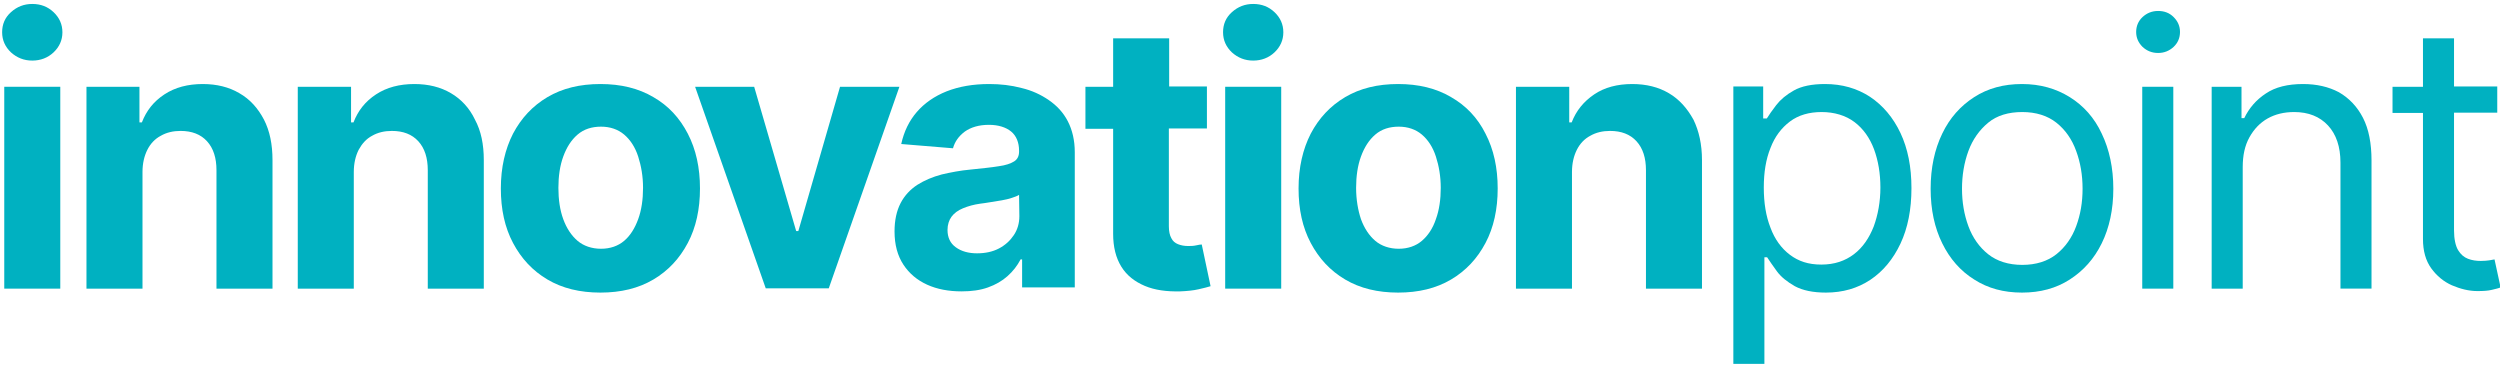
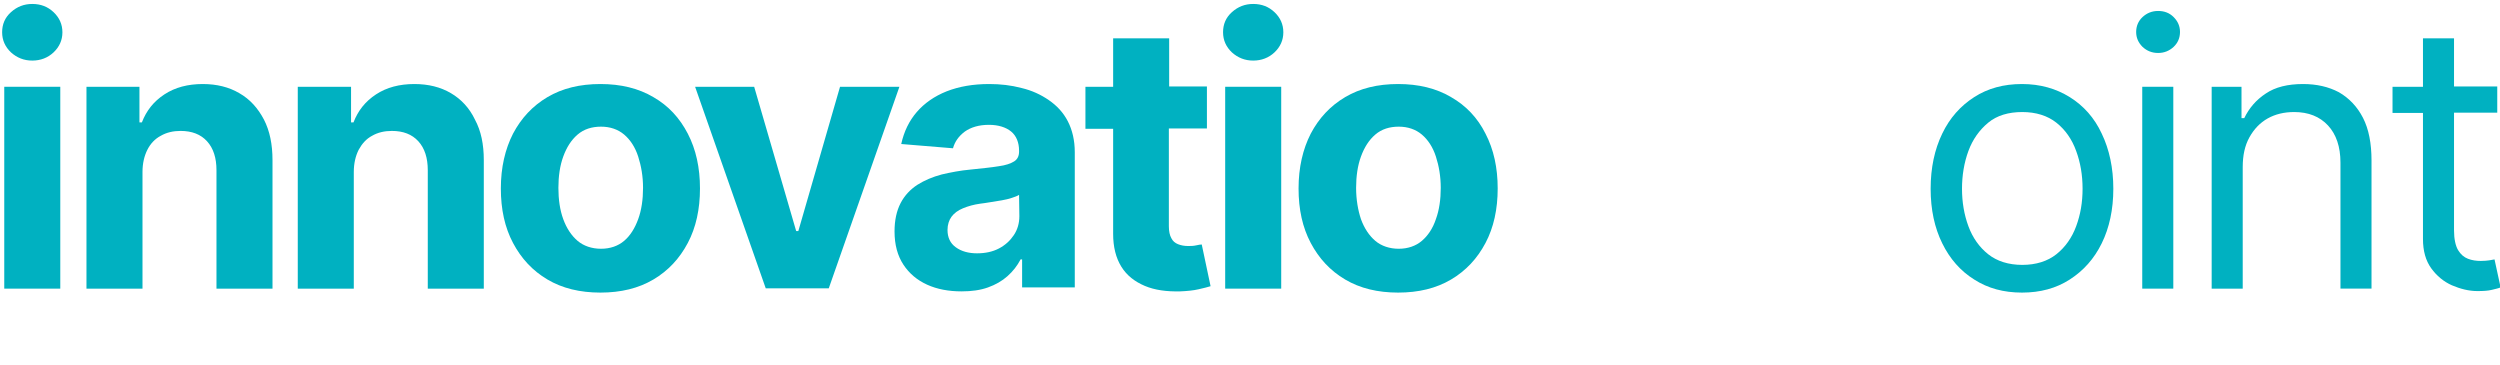
<svg xmlns="http://www.w3.org/2000/svg" xmlns:ns1="http://sodipodi.sourceforge.net/DTD/sodipodi-0.dtd" xmlns:ns2="http://www.inkscape.org/namespaces/inkscape" version="1.1" id="Layer_1" x="0px" y="0px" viewBox="0 0 821.1 119.9" xml:space="preserve" ns1:docname="logo-i9p.svg" width="821.1" height="119.9" ns2:version="1.1.1 (3bf5ae0d25, 2021-09-20)">
  <defs id="defs865" />
  <ns1:namedview id="namedview863" pagecolor="#ffffff" bordercolor="#666666" borderopacity="1.0" ns2:pageshadow="2" ns2:pageopacity="0.0" ns2:pagecheckerboard="0" showgrid="false" width="821.1px" height="120.9px" ns2:zoom="0.92501095" ns2:cx="316.21247" ns2:cy="-116.21484" ns2:window-width="1920" ns2:window-height="1017" ns2:window-x="-8" ns2:window-y="-8" ns2:window-maximized="1" ns2:current-layer="Layer_1" />
  <style type="text/css" id="style824">
	.st0{fill:#00B1C1;}
</style>
  <rect x="1.4" y="28.5" class="st0" width="18.4" height="66.3" id="rect826" />
  <path class="st0" d="m 10.6,1.3 c -2.7,0 -5,0.9 -7,2.7 -2,1.8 -2.9,4 -2.9,6.6 0,2.6 1,4.8 2.9,6.6 2,1.8 4.3,2.7 7,2.7 2.7,0 5.1,-0.9 7,-2.7 1.9,-1.8 2.9,-4 2.9,-6.6 C 20.5,8 19.5,5.8 17.6,4 15.7,2.2 13.4,1.3 10.6,1.3 Z" id="path828" />
  <path class="st0" d="m 78.6,30.6 c -3.4,-2 -7.4,-3 -12,-3 -4.9,0 -9.1,1.1 -12.6,3.4 -3.5,2.3 -5.9,5.3 -7.4,9.2 H 45.8 V 28.5 H 28.4 V 94.8 H 46.8 V 56.5 c 0,-2.9 0.6,-5.3 1.6,-7.3 1,-2 2.5,-3.6 4.4,-4.6 1.9,-1.1 4.1,-1.6 6.5,-1.6 3.7,0 6.6,1.1 8.7,3.4 2.1,2.3 3.1,5.5 3.1,9.5 V 94.8 H 89.5 V 52.6 c 0,-5.2 -0.9,-9.6 -2.8,-13.3 -2,-3.8 -4.6,-6.7 -8.1,-8.7 z" id="path830" />
  <path class="st0" d="m 148.1,30.6 c -3.4,-2 -7.4,-3 -12,-3 -4.9,0 -9.1,1.1 -12.6,3.4 -3.5,2.3 -5.9,5.3 -7.4,9.2 h -0.8 V 28.5 H 97.8 v 66.3 h 18.4 V 56.5 c 0,-2.9 0.6,-5.3 1.6,-7.3 1.1,-2 2.5,-3.6 4.4,-4.6 1.9,-1.1 4.1,-1.6 6.5,-1.6 3.7,0 6.6,1.1 8.7,3.4 2.1,2.3 3.1,5.5 3.1,9.5 v 38.9 h 18.4 V 52.6 c 0,-5.2 -0.9,-9.6 -2.9,-13.3 -1.8,-3.8 -4.5,-6.7 -7.9,-8.7 z" id="path832" />
-   <path class="st0" d="m 214.6,31.9 c -4.9,-2.9 -10.7,-4.3 -17.4,-4.3 -6.7,0 -12.5,1.4 -17.4,4.3 -4.9,2.9 -8.6,6.9 -11.3,12 -2.6,5.1 -4,11.1 -4,18 0,6.9 1.3,12.8 4,17.9 2.7,5.1 6.4,9.1 11.3,12 4.9,2.9 10.7,4.3 17.4,4.3 6.7,0 12.5,-1.4 17.4,-4.3 4.9,-2.9 8.6,-6.9 11.3,-12 2.7,-5.1 4,-11.1 4,-17.9 0,-6.8 -1.3,-12.8 -4,-18 -2.7,-5.2 -6.4,-9.2 -11.3,-12 z m -5,40.1 c -1.1,3 -2.6,5.4 -4.6,7.1 -2,1.7 -4.6,2.6 -7.6,2.6 -3,0 -5.7,-0.9 -7.7,-2.6 -2,-1.7 -3.6,-4.1 -4.7,-7.1 -1.1,-3 -1.6,-6.5 -1.6,-10.3 0,-3.8 0.5,-7.3 1.6,-10.3 1.1,-3 2.6,-5.4 4.7,-7.2 2.1,-1.8 4.7,-2.6 7.7,-2.6 3,0 5.6,0.9 7.6,2.6 2,1.7 3.6,4.1 4.6,7.2 1,3.1 1.6,6.5 1.6,10.3 0,3.8 -0.5,7.3 -1.6,10.3 z" id="path834" />
+   <path class="st0" d="m 214.6,31.9 c -4.9,-2.9 -10.7,-4.3 -17.4,-4.3 -6.7,0 -12.5,1.4 -17.4,4.3 -4.9,2.9 -8.6,6.9 -11.3,12 -2.6,5.1 -4,11.1 -4,18 0,6.9 1.3,12.8 4,17.9 2.7,5.1 6.4,9.1 11.3,12 4.9,2.9 10.7,4.3 17.4,4.3 6.7,0 12.5,-1.4 17.4,-4.3 4.9,-2.9 8.6,-6.9 11.3,-12 2.7,-5.1 4,-11.1 4,-17.9 0,-6.8 -1.3,-12.8 -4,-18 -2.7,-5.2 -6.4,-9.2 -11.3,-12 m -5,40.1 c -1.1,3 -2.6,5.4 -4.6,7.1 -2,1.7 -4.6,2.6 -7.6,2.6 -3,0 -5.7,-0.9 -7.7,-2.6 -2,-1.7 -3.6,-4.1 -4.7,-7.1 -1.1,-3 -1.6,-6.5 -1.6,-10.3 0,-3.8 0.5,-7.3 1.6,-10.3 1.1,-3 2.6,-5.4 4.7,-7.2 2.1,-1.8 4.7,-2.6 7.7,-2.6 3,0 5.6,0.9 7.6,2.6 2,1.7 3.6,4.1 4.6,7.2 1,3.1 1.6,6.5 1.6,10.3 0,3.8 -0.5,7.3 -1.6,10.3 z" id="path834" />
  <polygon class="st0" points="273.5,174.7 294.2,174.7 317.4,108.5 297.9,108.5 284.2,155.9 283.5,155.9 269.7,108.5 250.3,108.5 " id="polygon836" transform="translate(-22,-80)" />
  <path class="st0" d="m 344.5,32.9 c -2.6,-1.8 -5.6,-3.2 -9,-4 -3.4,-0.9 -6.9,-1.3 -10.6,-1.3 -5.3,0 -9.9,0.8 -14,2.4 -4,1.6 -7.3,3.9 -9.8,6.8 -2.5,2.9 -4.2,6.4 -5.1,10.5 l 17,1.4 c 0.6,-2.2 1.9,-4 3.9,-5.5 2,-1.4 4.6,-2.2 7.9,-2.2 3.1,0 5.6,0.8 7.3,2.2 1.7,1.4 2.6,3.6 2.6,6.3 v 0.3 c 0,1.4 -0.5,2.5 -1.6,3.2 -1.1,0.7 -2.8,1.3 -5.1,1.6 -2.4,0.4 -5.5,0.7 -9.3,1.1 -3.3,0.3 -6.4,0.9 -9.4,1.6 -3,0.8 -5.6,1.9 -8,3.4 -2.3,1.5 -4.2,3.5 -5.5,6 -1.3,2.5 -2,5.6 -2,9.3 0,4.4 1,8 2.9,10.9 1.9,2.9 4.5,5.1 7.8,6.6 3.3,1.5 7.1,2.2 11.3,2.2 3.3,0 6.2,-0.4 8.7,-1.3 2.5,-0.9 4.6,-2.1 6.4,-3.7 1.8,-1.6 3.2,-3.4 4.3,-5.5 h 0.5 v 9.2 H 353 V 50 c 0,-3.9 -0.8,-7.3 -2.3,-10.2 -1.5,-2.9 -3.6,-5.1 -6.2,-6.9 z M 334.8,71 c 0,2.3 -0.6,4.4 -1.8,6.2 -1.2,1.8 -2.8,3.3 -4.9,4.4 -2.1,1.1 -4.5,1.6 -7.2,1.6 -2.7,0 -5.1,-0.6 -7,-2 -1.8,-1.3 -2.7,-3.2 -2.7,-5.7 0,-1.7 0.5,-3.2 1.3,-4.3 0.9,-1.2 2.1,-2.1 3.8,-2.8 1.7,-0.7 3.5,-1.2 5.6,-1.5 1,-0.1 2.1,-0.3 3.4,-0.5 1.3,-0.2 2.5,-0.4 3.7,-0.6 1.2,-0.2 2.4,-0.5 3.3,-0.8 0.9,-0.3 1.8,-0.6 2.4,-1 z" id="path838" />
  <path class="st0" d="m 392.8,80.6 c -0.9,0.2 -1.7,0.2 -2.6,0.2 -1.2,0 -2.3,-0.2 -3.3,-0.6 -1,-0.4 -1.7,-1 -2.2,-2 -0.5,-0.9 -0.8,-2.2 -0.8,-3.9 V 42.2 h 12.5 V 28.4 H 384 V 12.6 h -18.4 v 15.9 h -9.1 v 13.8 h 9.1 v 34.5 c 0,4.3 0.9,7.9 2.7,10.8 1.8,2.9 4.4,4.9 7.7,6.3 3.3,1.4 7.2,1.9 11.6,1.8 2.4,-0.1 4.4,-0.3 6.1,-0.7 1.7,-0.4 3,-0.7 3.9,-1 l -2.9,-13.7 c -0.4,0 -1,0.1 -1.9,0.3 z" id="path840" />
  <rect x="402.4" y="28.5" class="st0" width="18.4" height="66.3" id="rect842" />
  <path class="st0" d="m 411.6,1.3 c -2.7,0 -5,0.9 -7,2.7 -2,1.8 -2.9,4 -2.9,6.6 0,2.6 1,4.8 2.9,6.6 2,1.8 4.3,2.7 7,2.7 2.7,0 5.1,-0.9 7,-2.7 1.9,-1.8 2.9,-4 2.9,-6.6 0,-2.6 -1,-4.8 -2.9,-6.6 -1.9,-1.8 -4.2,-2.7 -7,-2.7 z" id="path844" />
  <path class="st0" d="m 476.6,31.9 c -4.9,-2.9 -10.7,-4.3 -17.4,-4.3 -6.7,0 -12.5,1.4 -17.4,4.3 -4.9,2.9 -8.6,6.9 -11.3,12 -2.6,5.1 -4,11.1 -4,18 0,6.9 1.3,12.8 4,17.9 2.7,5.1 6.4,9.1 11.3,12 4.9,2.9 10.7,4.3 17.4,4.3 6.7,0 12.5,-1.4 17.4,-4.3 4.9,-2.9 8.6,-6.9 11.3,-12 2.7,-5.1 4,-11.1 4,-17.9 0,-6.8 -1.3,-12.8 -4,-18 -2.6,-5.2 -6.4,-9.2 -11.3,-12 z m -5,40.1 c -1,3 -2.6,5.4 -4.6,7.1 -2,1.7 -4.6,2.6 -7.6,2.6 -3,0 -5.7,-0.9 -7.7,-2.6 -2,-1.7 -3.6,-4.1 -4.7,-7.1 -1,-3 -1.6,-6.5 -1.6,-10.3 0,-3.8 0.5,-7.3 1.6,-10.3 1.1,-3 2.6,-5.4 4.7,-7.2 2.1,-1.8 4.7,-2.6 7.7,-2.6 3,0 5.6,0.9 7.6,2.6 2,1.7 3.6,4.1 4.6,7.2 1,3.1 1.6,6.5 1.6,10.3 0,3.8 -0.5,7.3 -1.6,10.3 z" id="path846" />
-   <path class="st0" d="m 548.1,30.6 c -3.4,-2 -7.4,-3 -12,-3 -4.9,0 -9.1,1.1 -12.5,3.4 -3.4,2.3 -5.9,5.3 -7.4,9.2 h -0.8 V 28.5 h -17.5 v 66.3 h 18.4 V 56.5 c 0,-2.9 0.6,-5.3 1.6,-7.3 1,-2 2.5,-3.6 4.4,-4.6 1.9,-1.1 4.1,-1.6 6.5,-1.6 3.7,0 6.6,1.1 8.7,3.4 2.1,2.3 3.1,5.5 3.1,9.5 V 94.8 H 559 V 52.6 c 0,-5.2 -1,-9.6 -2.8,-13.3 -2.1,-3.8 -4.7,-6.7 -8.1,-8.7 z" id="path848" />
-   <path class="st0" d="m 614.2,31.8 c -4.3,-2.8 -9.2,-4.2 -14.8,-4.2 -4.3,0 -7.7,0.7 -10.2,2.1 -2.5,1.4 -4.4,3 -5.8,4.8 -1.4,1.8 -2.4,3.3 -3.1,4.4 h -1.2 V 28.4 h -9.8 v 91.1 h 10.2 v -35 h 0.9 c 0.8,1.2 1.8,2.7 3.2,4.6 1.4,1.9 3.3,3.4 5.9,4.9 2.6,1.4 6,2.1 10.2,2.1 5.5,0 10.4,-1.4 14.6,-4.2 4.2,-2.8 7.5,-6.8 9.9,-11.9 2.4,-5.1 3.6,-11.2 3.6,-18.2 0,-7 -1.2,-13 -3.6,-18.1 -2.4,-5.1 -5.8,-9.1 -10,-11.9 z m 1.2,42.6 c -1.5,3.8 -3.6,6.9 -6.5,9.1 -2.9,2.2 -6.4,3.4 -10.7,3.4 -4.3,0 -7.5,-1.1 -10.3,-3.2 -2.8,-2.1 -5,-5.1 -6.4,-8.9 -1.5,-3.8 -2.2,-8.2 -2.2,-13.2 0,-5 0.7,-9.3 2.2,-13 1.4,-3.7 3.6,-6.6 6.4,-8.7 2.8,-2.1 6.3,-3.1 10.4,-3.1 4.1,0 7.9,1.1 10.8,3.3 2.9,2.2 5,5.2 6.4,8.9 1.4,3.8 2.1,8 2.1,12.6 0,4.6 -0.8,9 -2.2,12.8 z" id="path850" />
  <path class="st0" d="m 679.8,31.9 c -4.5,-2.8 -9.7,-4.3 -15.7,-4.3 -6,0 -11.2,1.4 -15.7,4.3 -4.5,2.9 -8,6.8 -10.5,12 -2.5,5.2 -3.8,11.2 -3.8,18.1 0,6.9 1.3,12.8 3.8,17.9 2.5,5.1 6,9.1 10.5,11.9 4.5,2.9 9.7,4.3 15.7,4.3 6,0 11.2,-1.4 15.7,-4.3 4.5,-2.9 8,-6.8 10.5,-11.9 2.5,-5.1 3.8,-11.1 3.8,-17.9 0,-6.8 -1.3,-12.9 -3.8,-18.1 -2.4,-5.2 -6,-9.2 -10.5,-12 z m 2.1,42.4 c -1.4,3.8 -3.6,6.9 -6.5,9.2 -2.9,2.3 -6.7,3.5 -11.2,3.5 -4.5,0 -8.3,-1.2 -11.2,-3.5 -2.9,-2.3 -5.1,-5.4 -6.5,-9.2 -1.4,-3.8 -2.1,-7.9 -2.1,-12.3 0,-4.4 0.7,-8.6 2.1,-12.4 1.4,-3.8 3.6,-6.9 6.5,-9.3 2.9,-2.4 6.7,-3.5 11.2,-3.5 4.5,0 8.3,1.2 11.2,3.5 2.9,2.3 5.1,5.4 6.5,9.3 1.4,3.8 2.1,7.9 2.1,12.4 0,4.5 -0.7,8.5 -2.1,12.3 z" id="path852" />
  <path class="st0" d="m 708.8,3.6 c -2,0 -3.7,0.7 -5.1,2 -1.4,1.3 -2.1,3 -2.1,4.9 0,1.9 0.7,3.5 2.1,4.9 1.4,1.3 3.1,2 5.1,2 2,0 3.7,-0.7 5.1,-2 1.4,-1.3 2.1,-3 2.1,-4.9 0,-1.9 -0.7,-3.5 -2.1,-4.9 -1.4,-1.4 -3.1,-2 -5.1,-2 z" id="path854" />
  <rect x="703.6" y="28.5" class="st0" width="10.2" height="66.3" id="rect856" />
  <path class="st0" d="m 768.2,30.3 c -3.4,-1.8 -7.3,-2.7 -11.8,-2.7 -5,0 -9.1,1 -12.2,3.1 -3.2,2.1 -5.5,4.8 -7.1,8.1 h -0.9 V 28.5 h -9.8 v 66.3 h 10.2 V 54.9 c 0,-3.9 0.7,-7.1 2.2,-9.8 1.5,-2.7 3.5,-4.8 6,-6.2 2.5,-1.4 5.4,-2.1 8.7,-2.1 4.7,0 8.4,1.5 11.1,4.4 2.7,2.9 4.1,7 4.1,12.2 v 41.4 h 10.2 V 52.7 c 0,-5.6 -0.9,-10.3 -2.8,-14 -1.9,-3.7 -4.6,-6.5 -7.9,-8.4 z" id="path858" />
  <path class="st0" d="m 819.3,85.2 c -0.4,0.1 -1,0.2 -1.7,0.3 -0.7,0.1 -1.6,0.2 -2.8,0.2 -1.5,0 -2.9,-0.2 -4.2,-0.7 -1.3,-0.5 -2.4,-1.4 -3.3,-2.9 -0.8,-1.4 -1.3,-3.6 -1.3,-6.4 V 37 h 14.2 V 28.4 H 806 V 12.6 h -10.2 v 15.9 h -10 v 8.6 h 10 v 41.4 c 0,3.9 0.9,7.1 2.7,9.6 1.8,2.5 4.1,4.4 6.8,5.6 2.8,1.2 5.6,1.9 8.4,1.9 1.9,0 3.5,-0.1 4.7,-0.4 1.2,-0.3 2.2,-0.5 2.9,-0.8 z" id="path860" />
</svg>